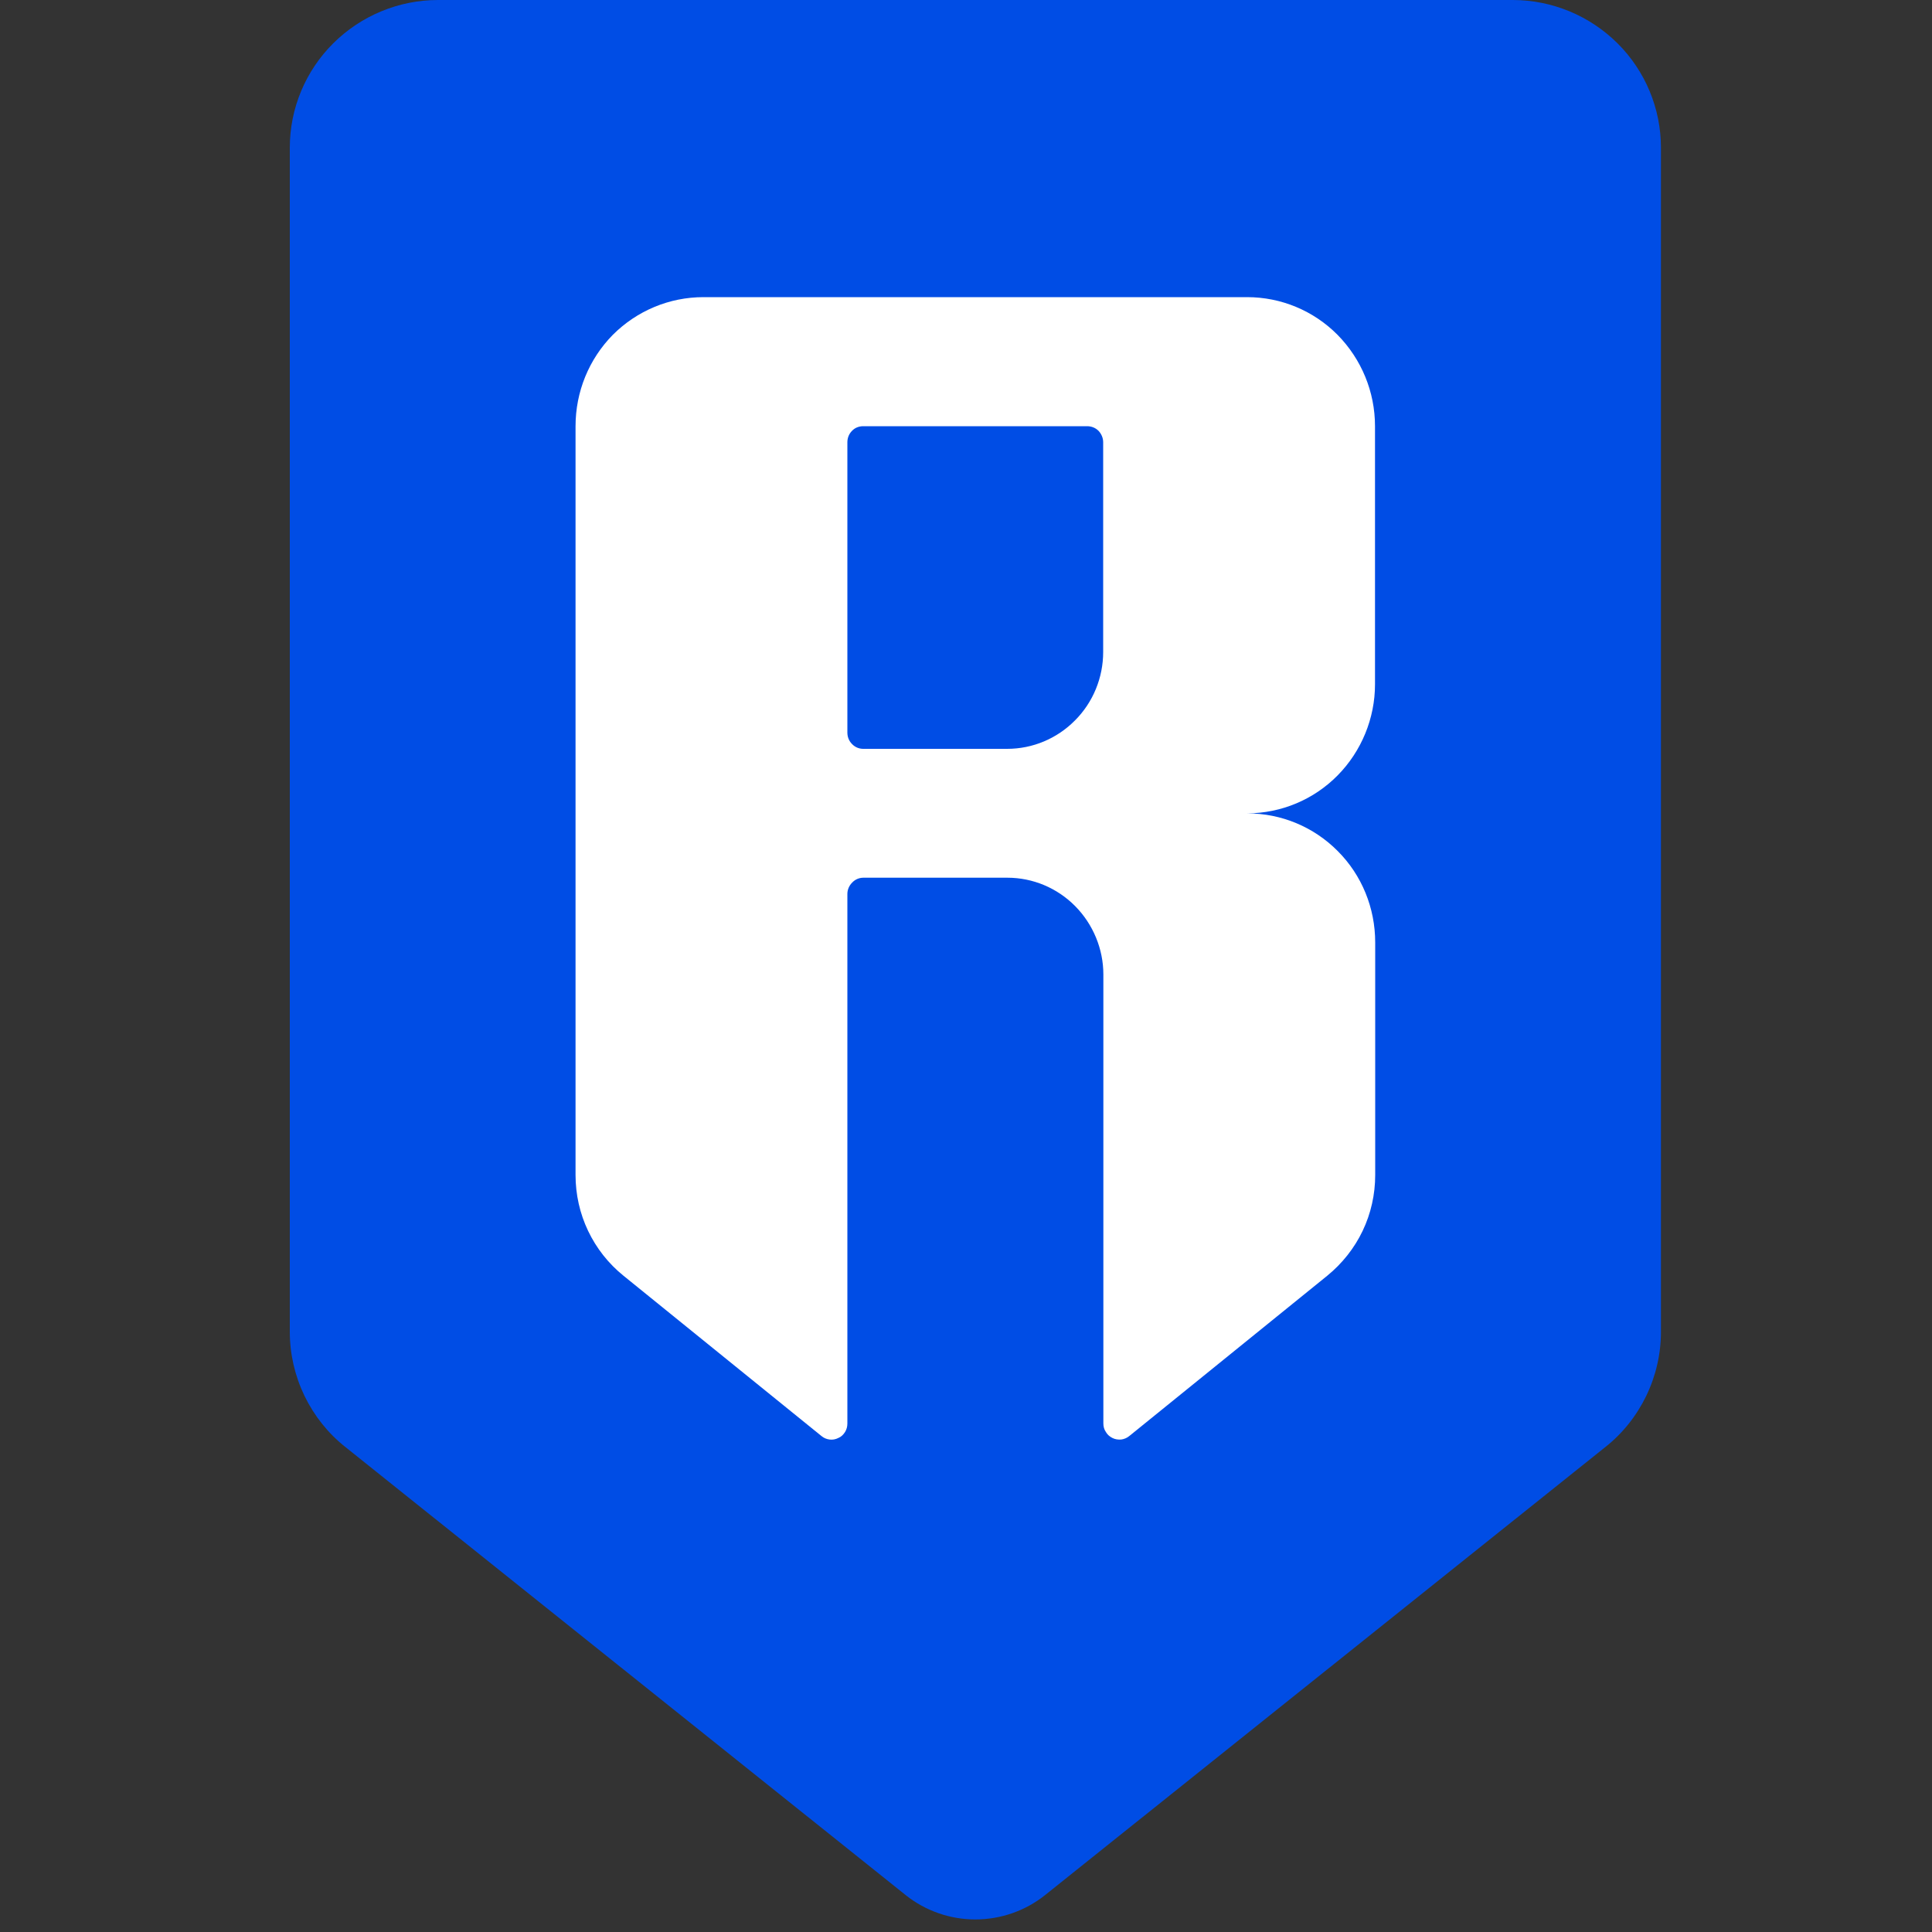
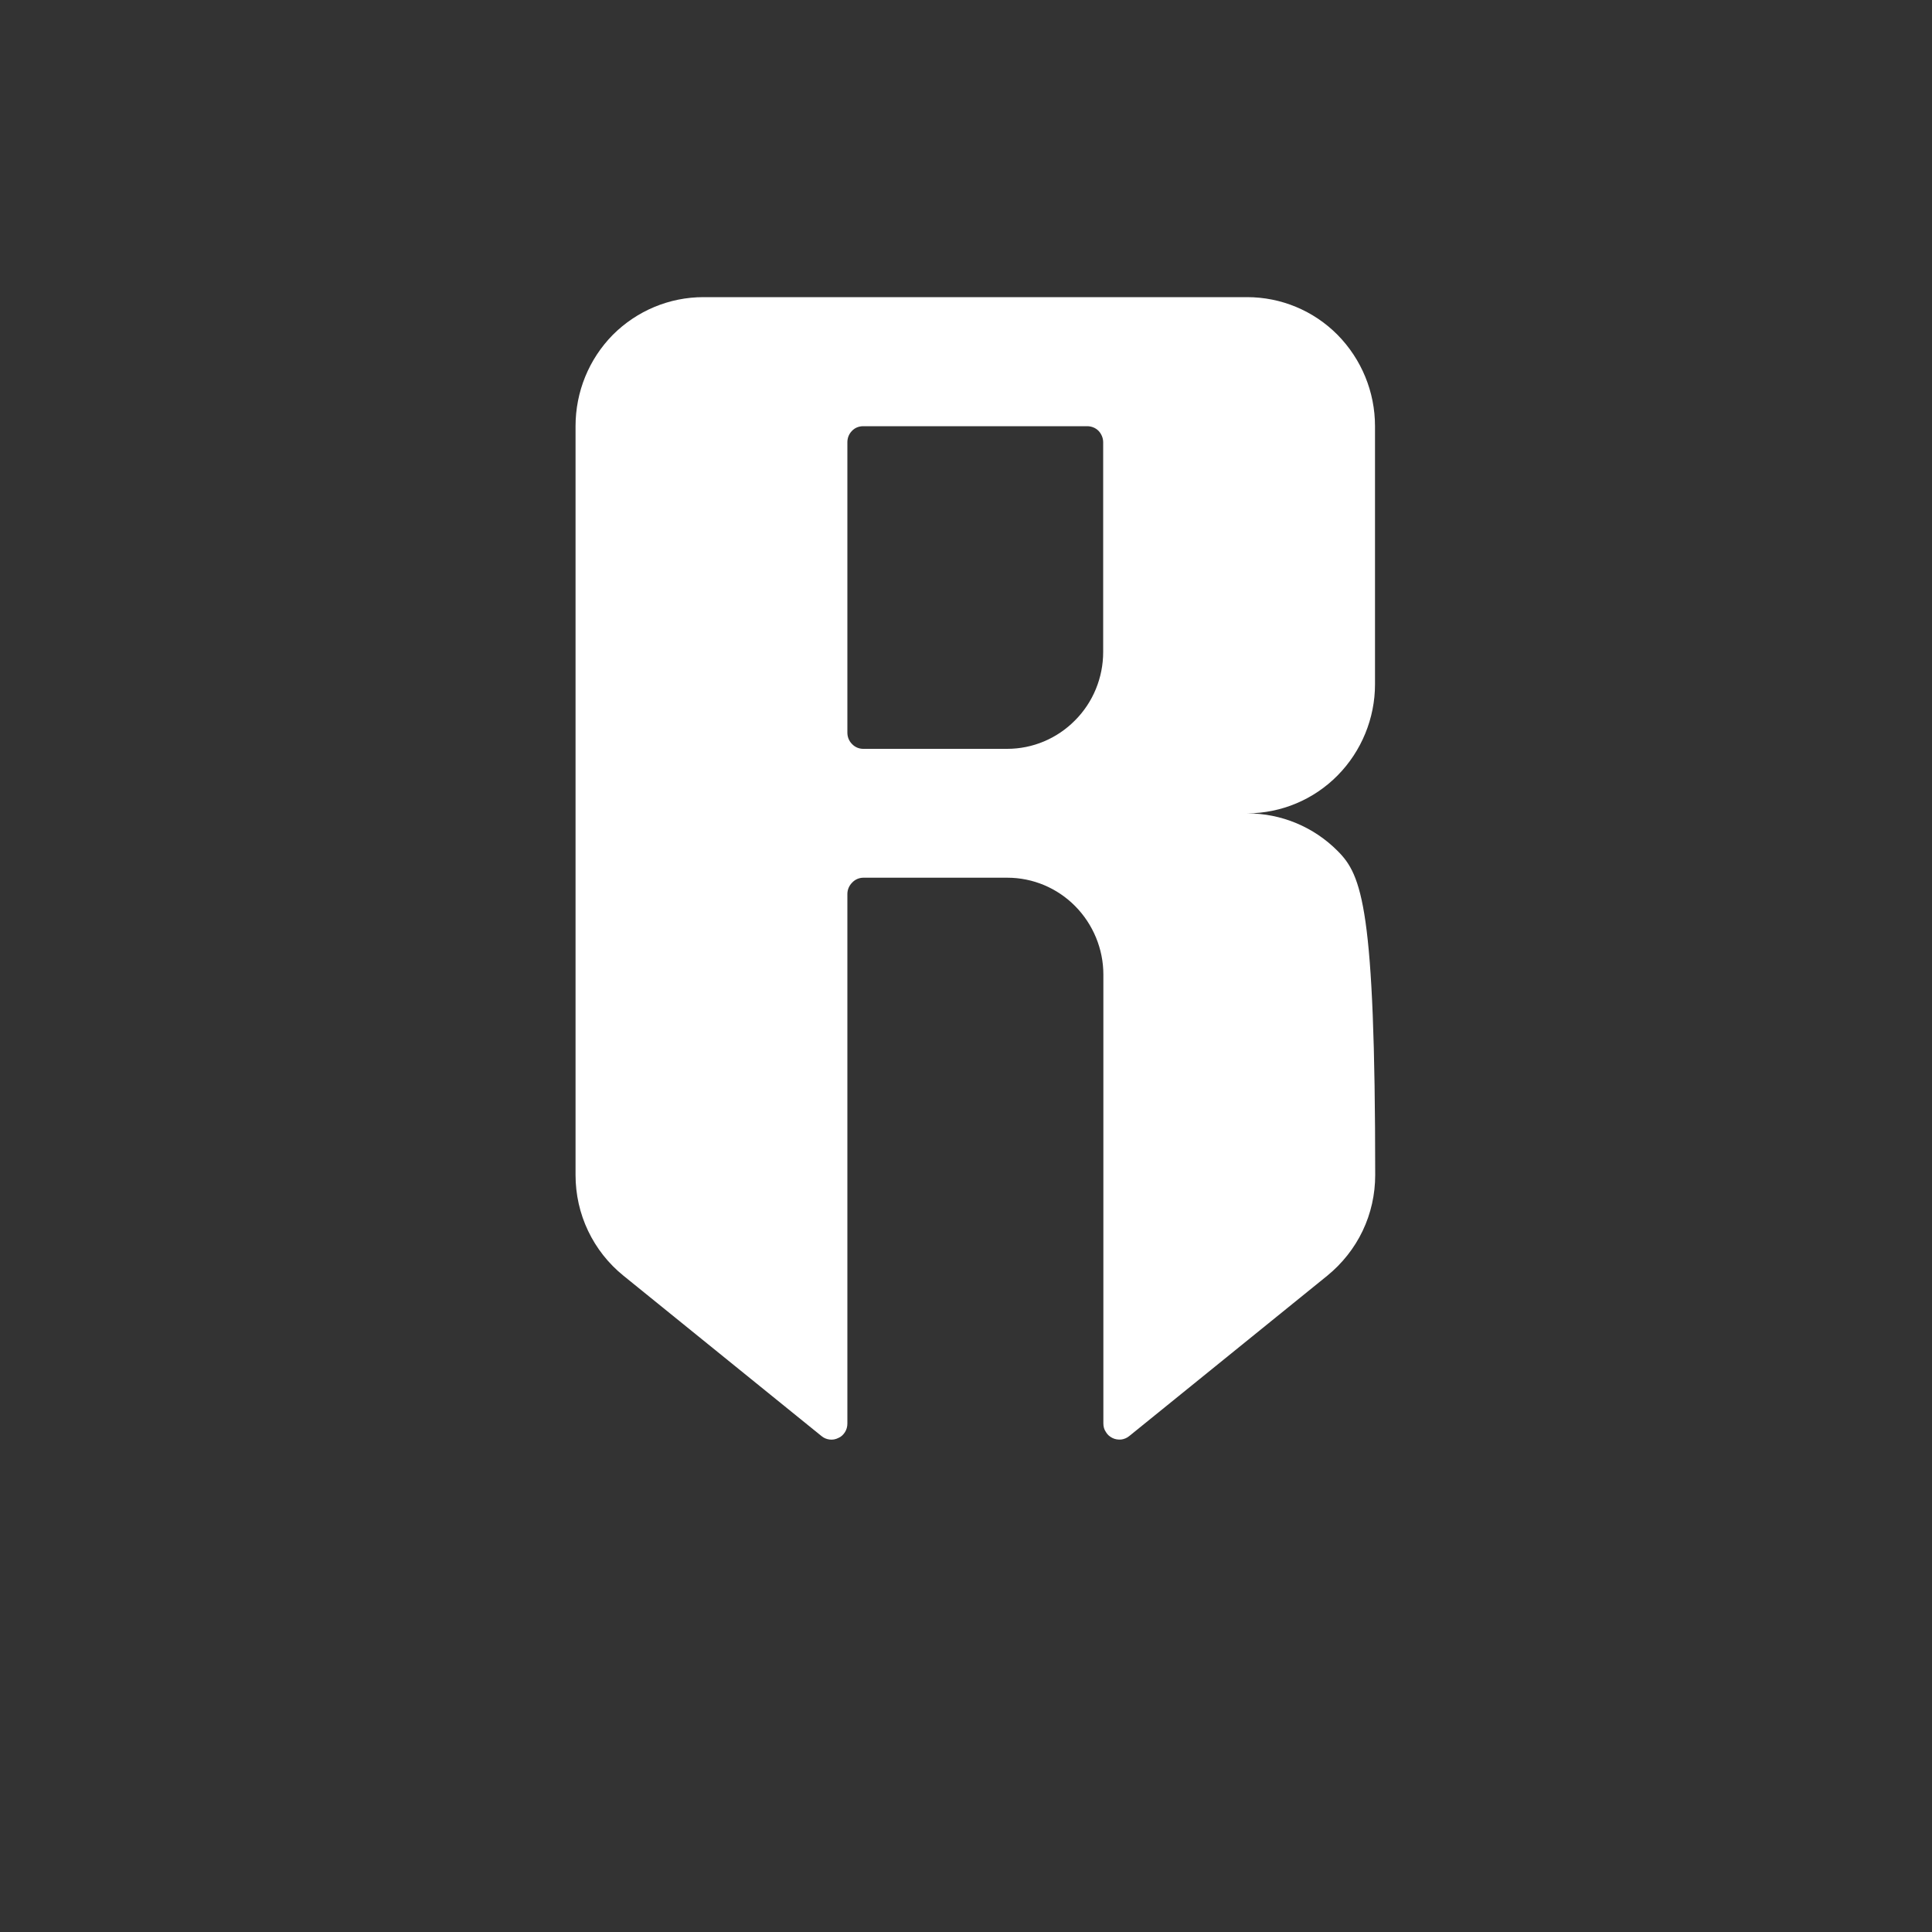
<svg xmlns="http://www.w3.org/2000/svg" width="10" height="10" viewBox="0 0 10 10" fill="none">
  <rect x="0" y="0" width="10" height="10" fill="#333333" stroke="none" />
-   <path fill-rule="evenodd" clip-rule="evenodd" d="M1.5 0.764V6.894C1.5 7.008 1.526 7.121 1.576 7.225C1.626 7.328 1.698 7.419 1.788 7.49L4.689 9.81C4.791 9.891 4.918 9.935 5.048 9.935C5.179 9.935 5.306 9.891 5.408 9.81L8.309 7.49C8.399 7.419 8.471 7.328 8.521 7.225C8.571 7.121 8.597 7.008 8.597 6.894V0.764C8.597 0.562 8.516 0.367 8.372 0.224C8.228 0.081 8.033 0 7.83 0H2.267C2.064 0 1.869 0.081 1.725 0.224C1.581 0.367 1.5 0.562 1.5 0.764Z" fill="#004DE5" />
-   <path d="M7.117 3.542V2.206C7.117 2.028 7.047 1.859 6.923 1.733C6.799 1.608 6.631 1.538 6.455 1.538H3.641C3.465 1.538 3.297 1.608 3.172 1.733C3.048 1.859 2.979 2.028 2.979 2.206V6.082C2.979 6.182 3.001 6.281 3.044 6.371C3.087 6.461 3.149 6.54 3.227 6.603L4.252 7.433C4.264 7.443 4.278 7.449 4.294 7.451C4.31 7.453 4.325 7.45 4.339 7.443C4.354 7.437 4.365 7.426 4.374 7.412C4.382 7.399 4.386 7.384 4.386 7.368V4.627C4.386 4.605 4.395 4.584 4.411 4.568C4.426 4.552 4.447 4.543 4.469 4.543H5.214C5.346 4.543 5.472 4.596 5.565 4.69C5.658 4.784 5.711 4.912 5.711 5.044V7.368C5.711 7.384 5.715 7.399 5.724 7.412C5.732 7.426 5.744 7.436 5.758 7.443C5.772 7.45 5.787 7.452 5.803 7.451C5.818 7.449 5.833 7.443 5.845 7.433L6.87 6.603C6.947 6.54 7.01 6.461 7.053 6.371C7.096 6.281 7.118 6.182 7.118 6.082V4.878C7.118 4.7 7.049 4.53 6.924 4.405C6.8 4.28 6.632 4.21 6.456 4.21C6.632 4.209 6.8 4.139 6.924 4.013C7.047 3.888 7.117 3.718 7.117 3.542ZM5.213 3.876H4.468C4.446 3.876 4.425 3.867 4.41 3.851C4.394 3.835 4.386 3.814 4.386 3.792V2.289C4.386 2.267 4.394 2.246 4.41 2.23C4.425 2.214 4.446 2.206 4.468 2.206H5.627C5.649 2.206 5.67 2.214 5.686 2.23C5.701 2.246 5.71 2.267 5.71 2.289V3.375C5.71 3.507 5.658 3.635 5.564 3.729C5.471 3.823 5.345 3.876 5.213 3.876Z" fill="url(#paint0_linear_6128_51763)" />
+   <path d="M7.117 3.542V2.206C7.117 2.028 7.047 1.859 6.923 1.733C6.799 1.608 6.631 1.538 6.455 1.538H3.641C3.465 1.538 3.297 1.608 3.172 1.733C3.048 1.859 2.979 2.028 2.979 2.206V6.082C2.979 6.182 3.001 6.281 3.044 6.371C3.087 6.461 3.149 6.54 3.227 6.603L4.252 7.433C4.264 7.443 4.278 7.449 4.294 7.451C4.31 7.453 4.325 7.45 4.339 7.443C4.354 7.437 4.365 7.426 4.374 7.412C4.382 7.399 4.386 7.384 4.386 7.368V4.627C4.386 4.605 4.395 4.584 4.411 4.568C4.426 4.552 4.447 4.543 4.469 4.543H5.214C5.346 4.543 5.472 4.596 5.565 4.69C5.658 4.784 5.711 4.912 5.711 5.044V7.368C5.711 7.384 5.715 7.399 5.724 7.412C5.732 7.426 5.744 7.436 5.758 7.443C5.772 7.45 5.787 7.452 5.803 7.451C5.818 7.449 5.833 7.443 5.845 7.433L6.87 6.603C6.947 6.54 7.01 6.461 7.053 6.371C7.096 6.281 7.118 6.182 7.118 6.082C7.118 4.7 7.049 4.53 6.924 4.405C6.8 4.28 6.632 4.21 6.456 4.21C6.632 4.209 6.8 4.139 6.924 4.013C7.047 3.888 7.117 3.718 7.117 3.542ZM5.213 3.876H4.468C4.446 3.876 4.425 3.867 4.41 3.851C4.394 3.835 4.386 3.814 4.386 3.792V2.289C4.386 2.267 4.394 2.246 4.41 2.23C4.425 2.214 4.446 2.206 4.468 2.206H5.627C5.649 2.206 5.67 2.214 5.686 2.23C5.701 2.246 5.71 2.267 5.71 2.289V3.375C5.71 3.507 5.658 3.635 5.564 3.729C5.471 3.823 5.345 3.876 5.213 3.876Z" fill="url(#paint0_linear_6128_51763)" />
  <defs>
    <linearGradient id="paint0_linear_6128_51763" x1="5.048" y1="1.538" x2="5.048" y2="7.452" gradientUnits="userSpaceOnUse">
      <stop stop-color="white" />
      <stop offset="0.458" stop-color="white" />
      <stop offset="1" stop-color="white" />
    </linearGradient>
  </defs>
</svg>